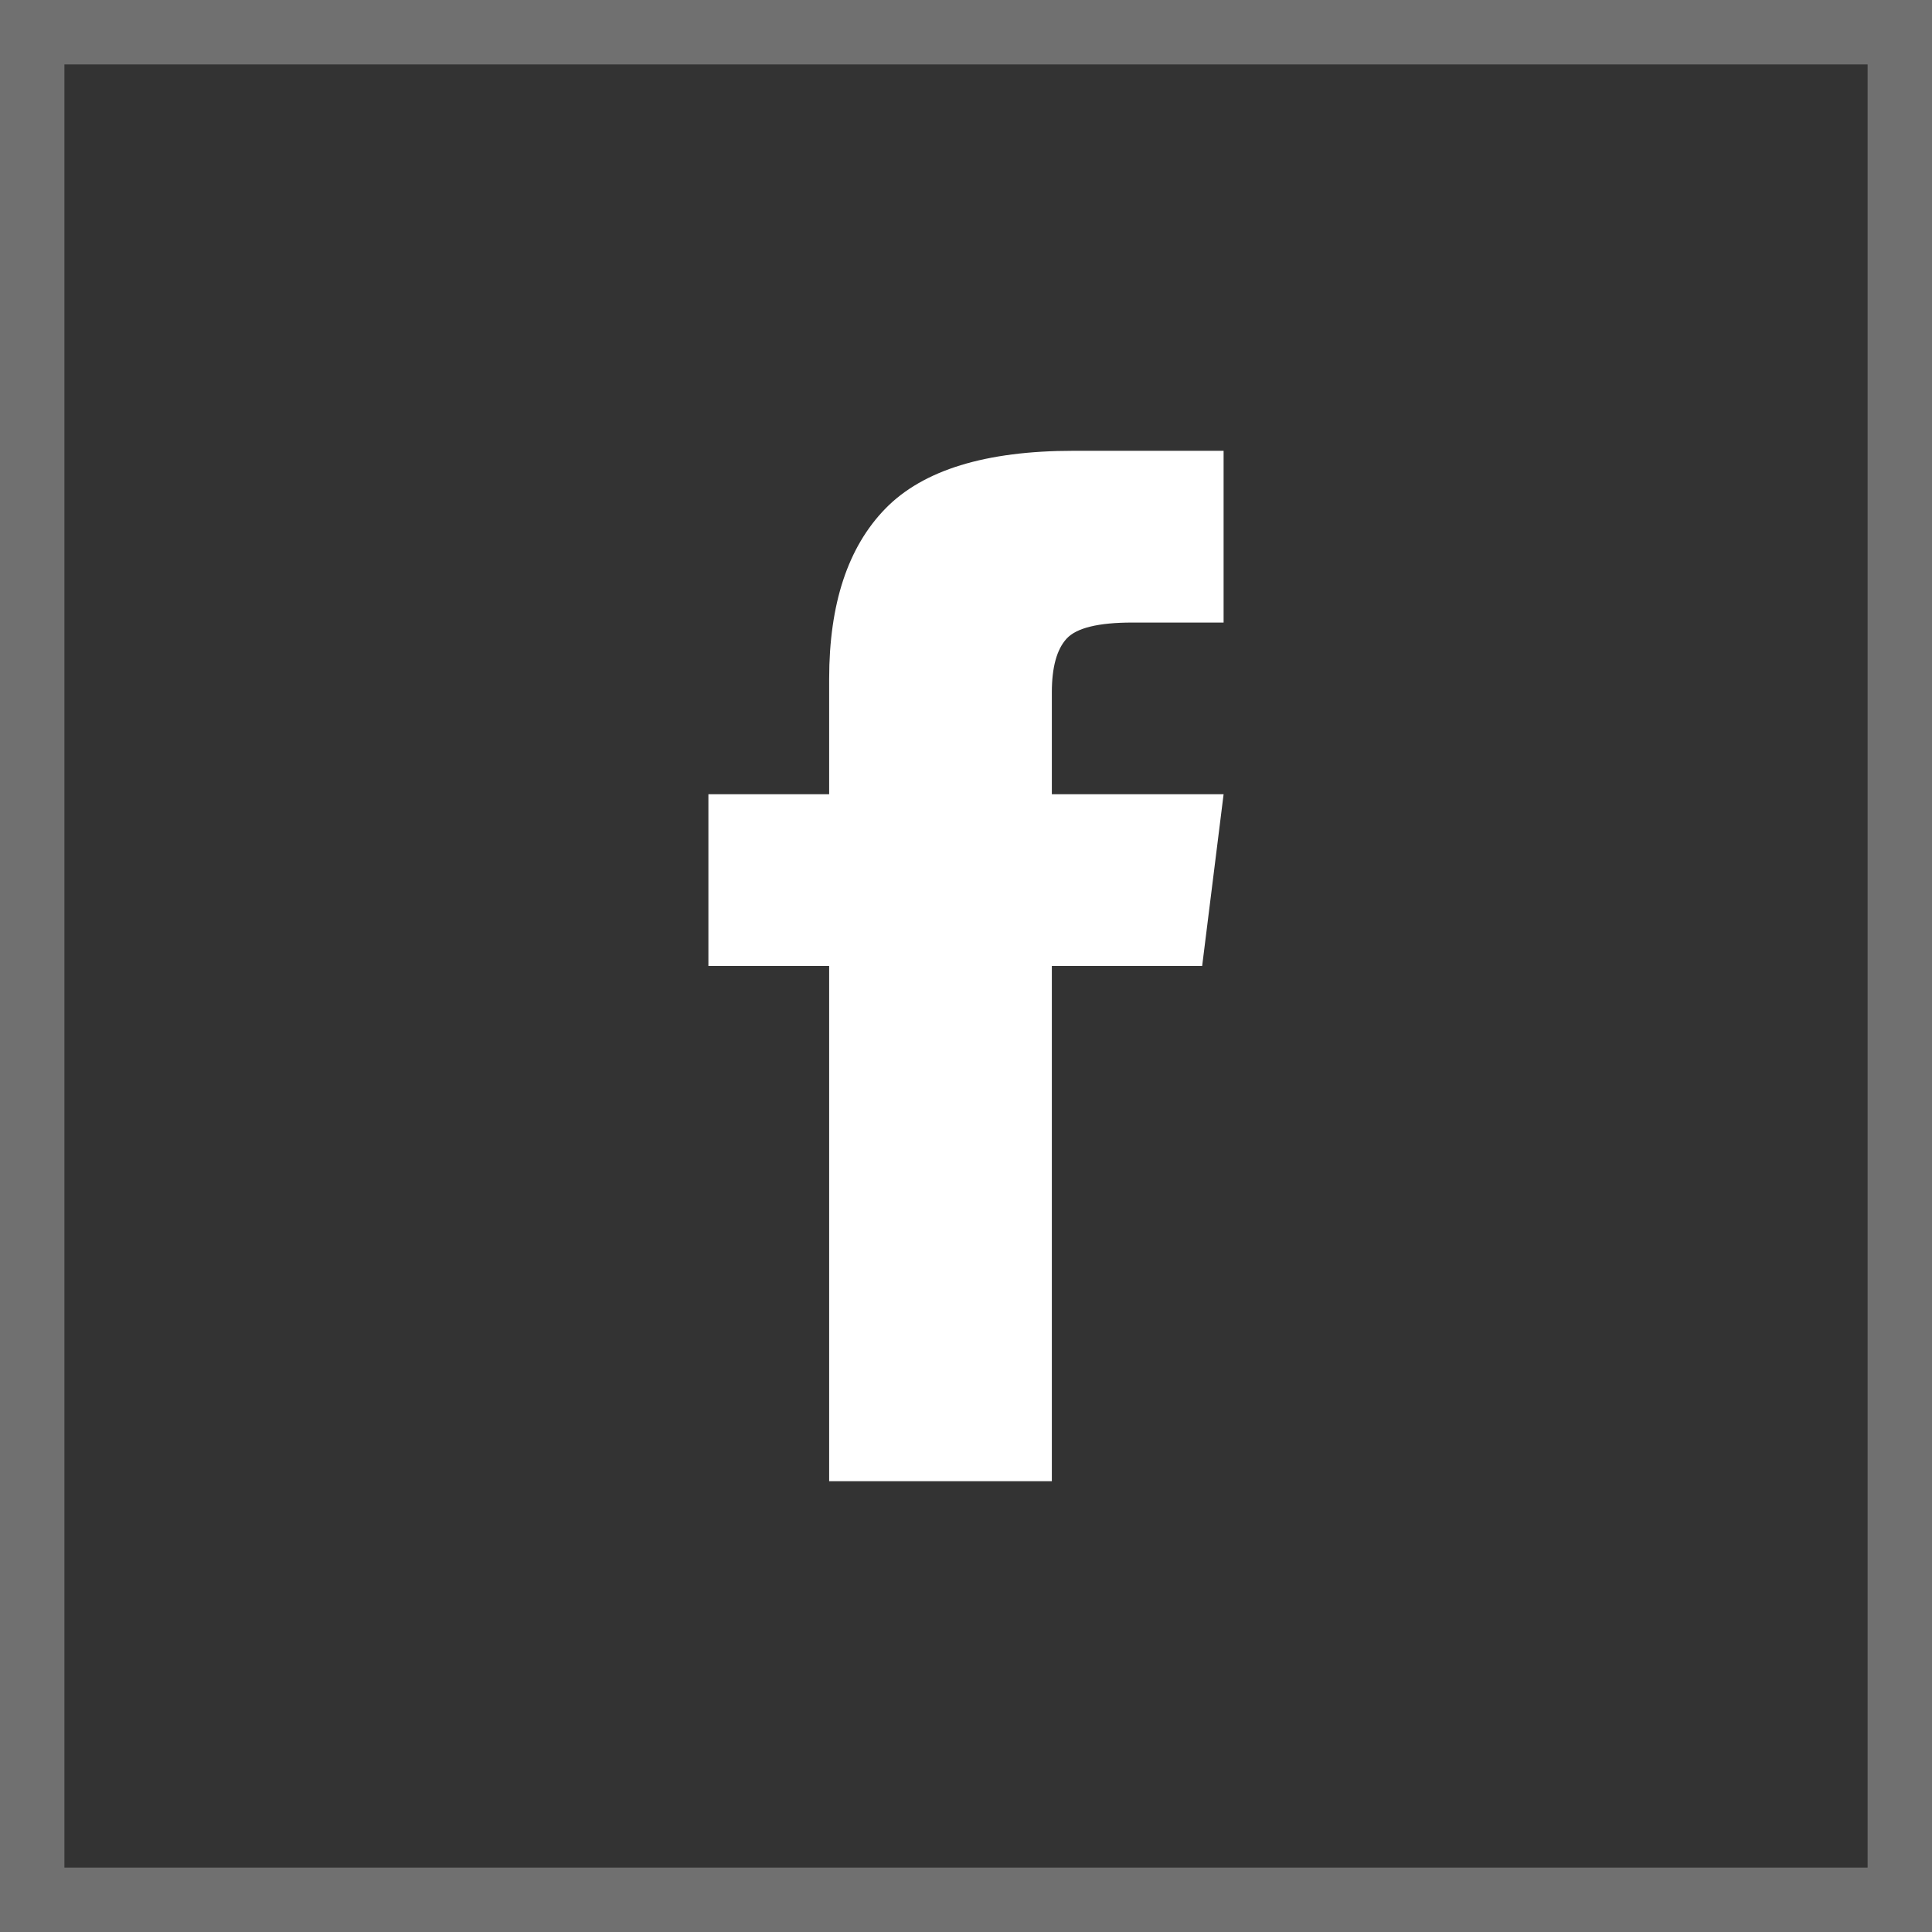
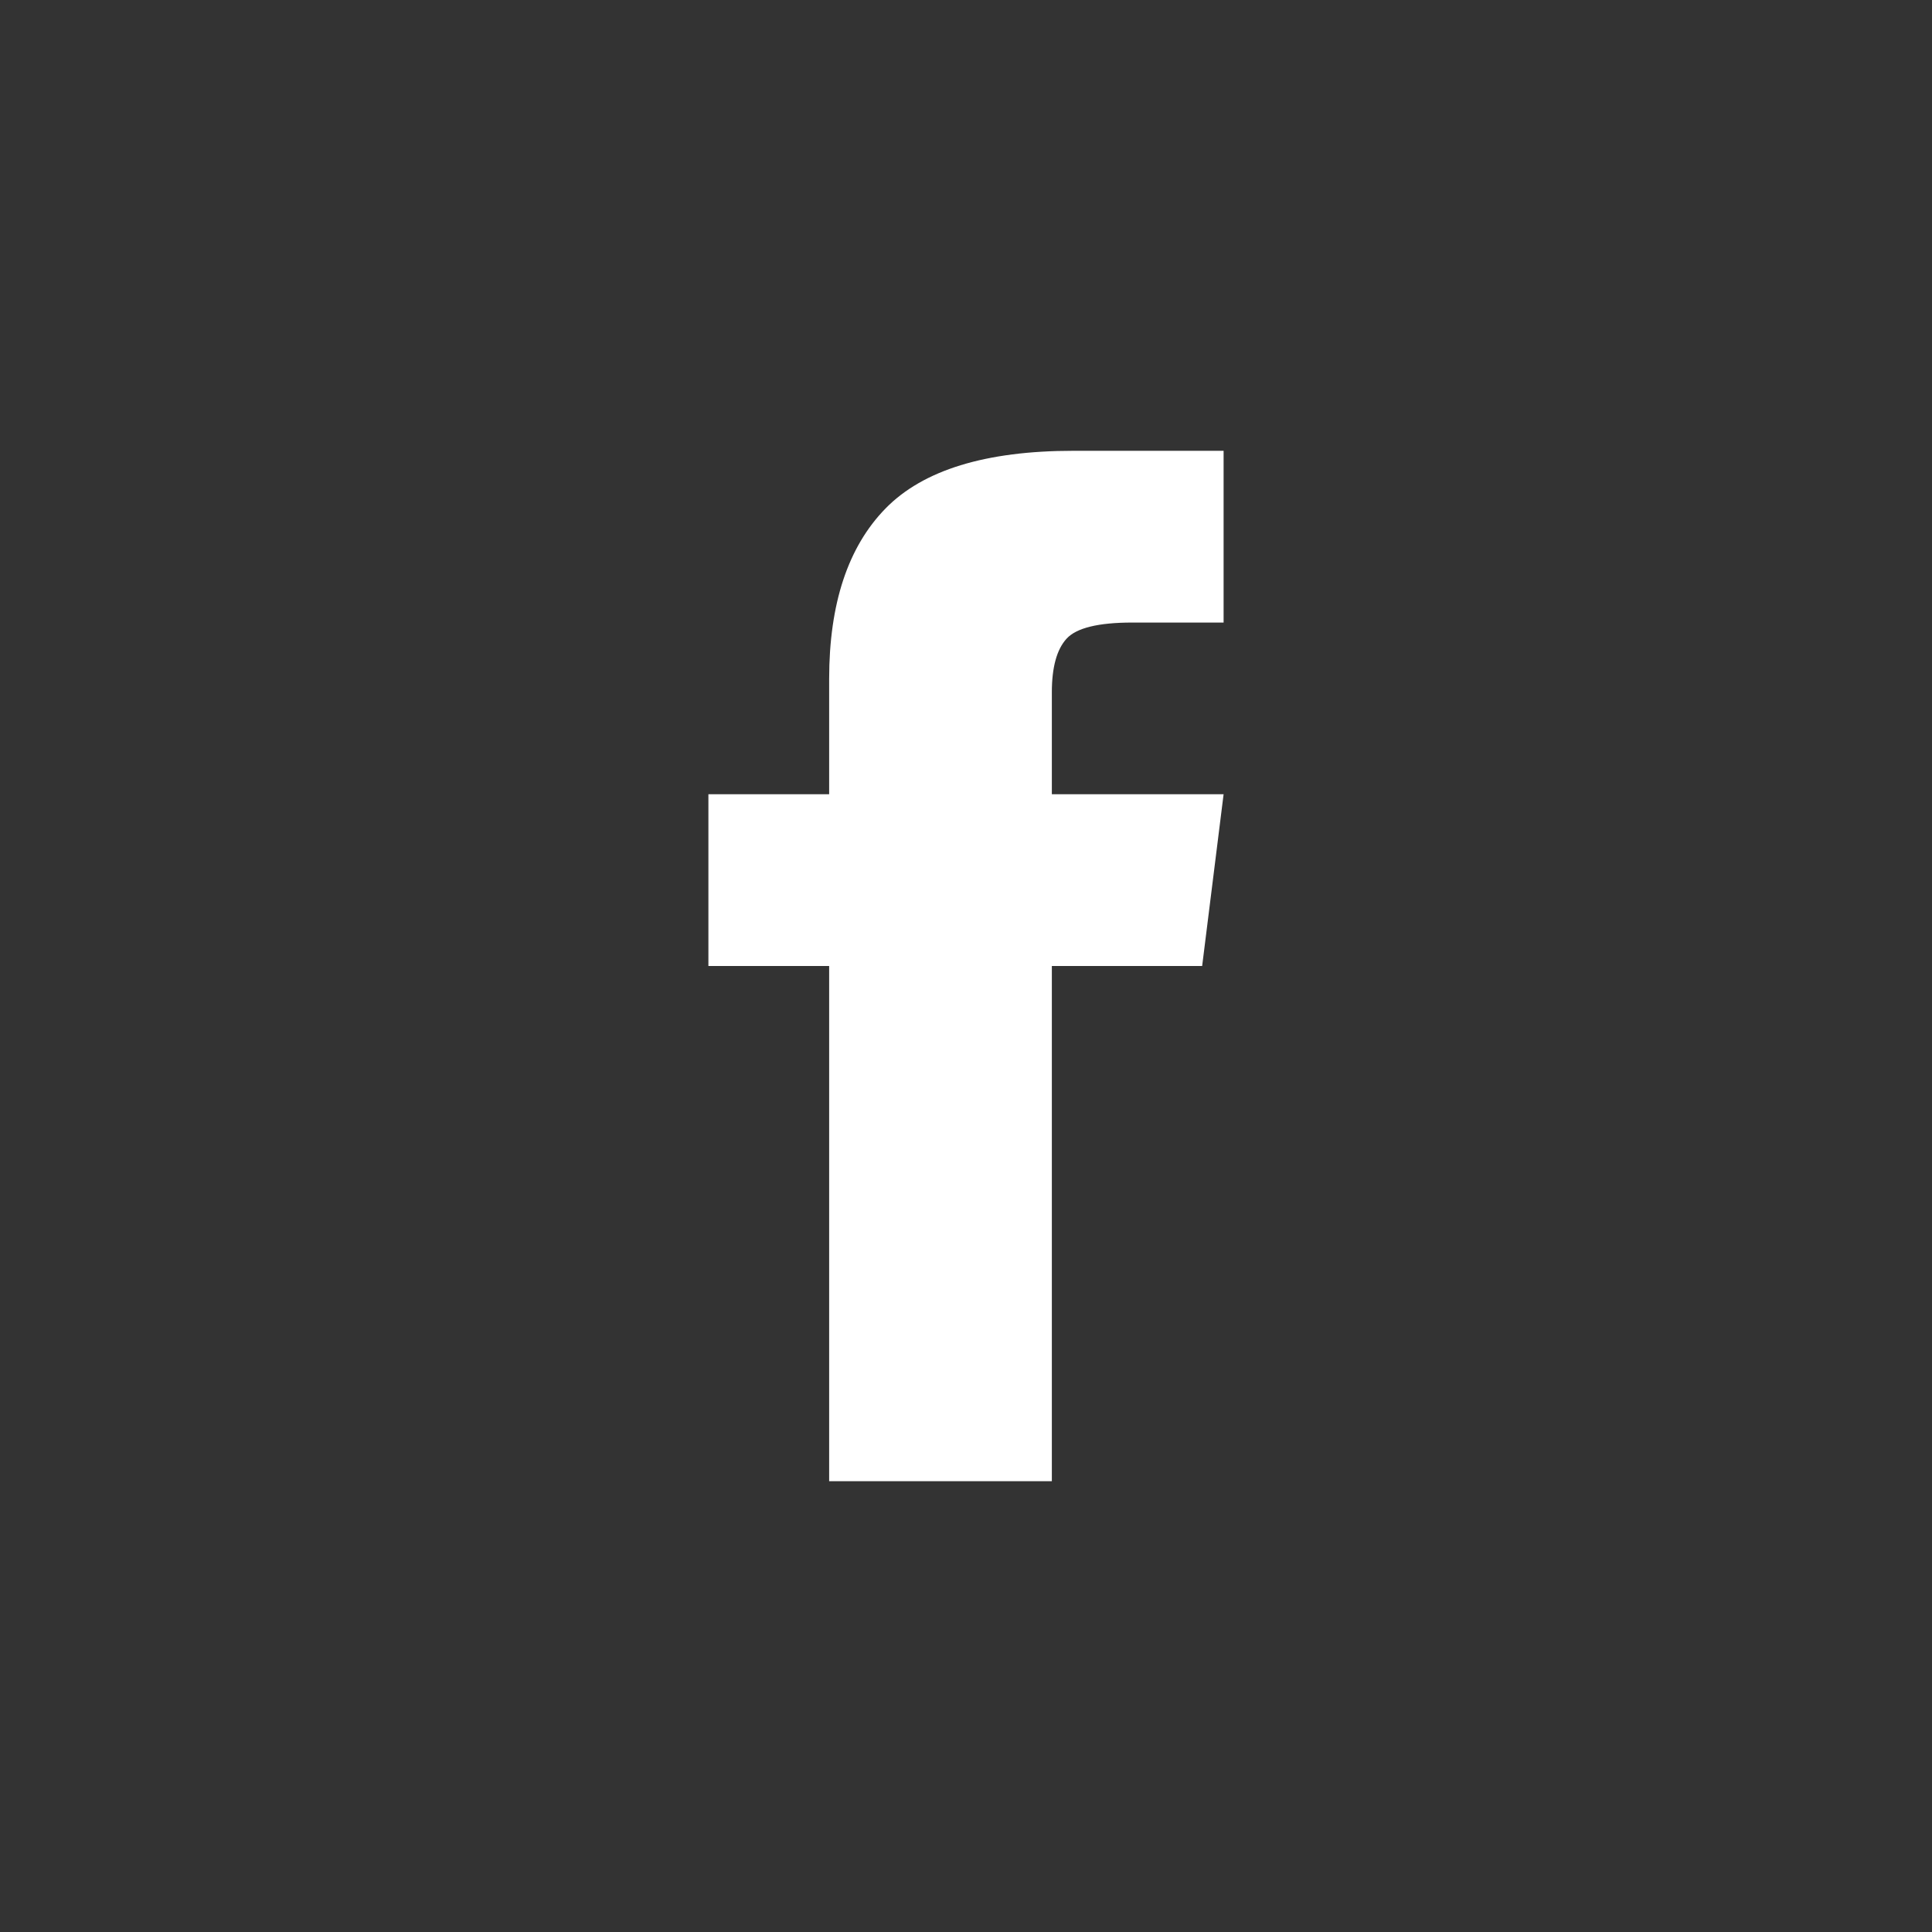
<svg xmlns="http://www.w3.org/2000/svg" width="30px" height="30px" viewBox="0 0 30 30" version="1.1">
  <rect x="0" y="0" width="30" height="30" fill="#333333" stroke="none" />
  <title>facebook</title>
  <g id="Accueil" stroke="none" stroke-width="1" fill="none" fill-rule="evenodd">
    <g id="00-minoterie-accueil" transform="translate(-120, -3660)">
      <g id="footer" transform="translate(0, 3210)">
        <g id="facebook" transform="translate(120, 450)">
-           <rect id="Rectangle" stroke-opacity="0.3" stroke="#FFFFFF" x="0.5" y="0.5" width="29" height="29" />
          <path d="M16.333,23 L16.333,15 L18.667,15 L19,12.333 L16.333,12.333 L16.333,10.75 C16.333,10.361 16.41,10.083 16.562,9.917 C16.715,9.75 17.056,9.667 17.583,9.667 L17.583,9.667 L19,9.667 L19,7 L16.667,7 C15.306,7 14.333,7.299 13.75,7.896 C13.167,8.493 12.875,9.375 12.875,10.542 L12.875,10.542 L12.875,12.333 L11,12.333 L11,15 L12.875,15 L12.875,23 L16.333,23 Z" id="" fill="#FFFFFF" fill-rule="nonzero" />
        </g>
      </g>
    </g>
  </g>
</svg>